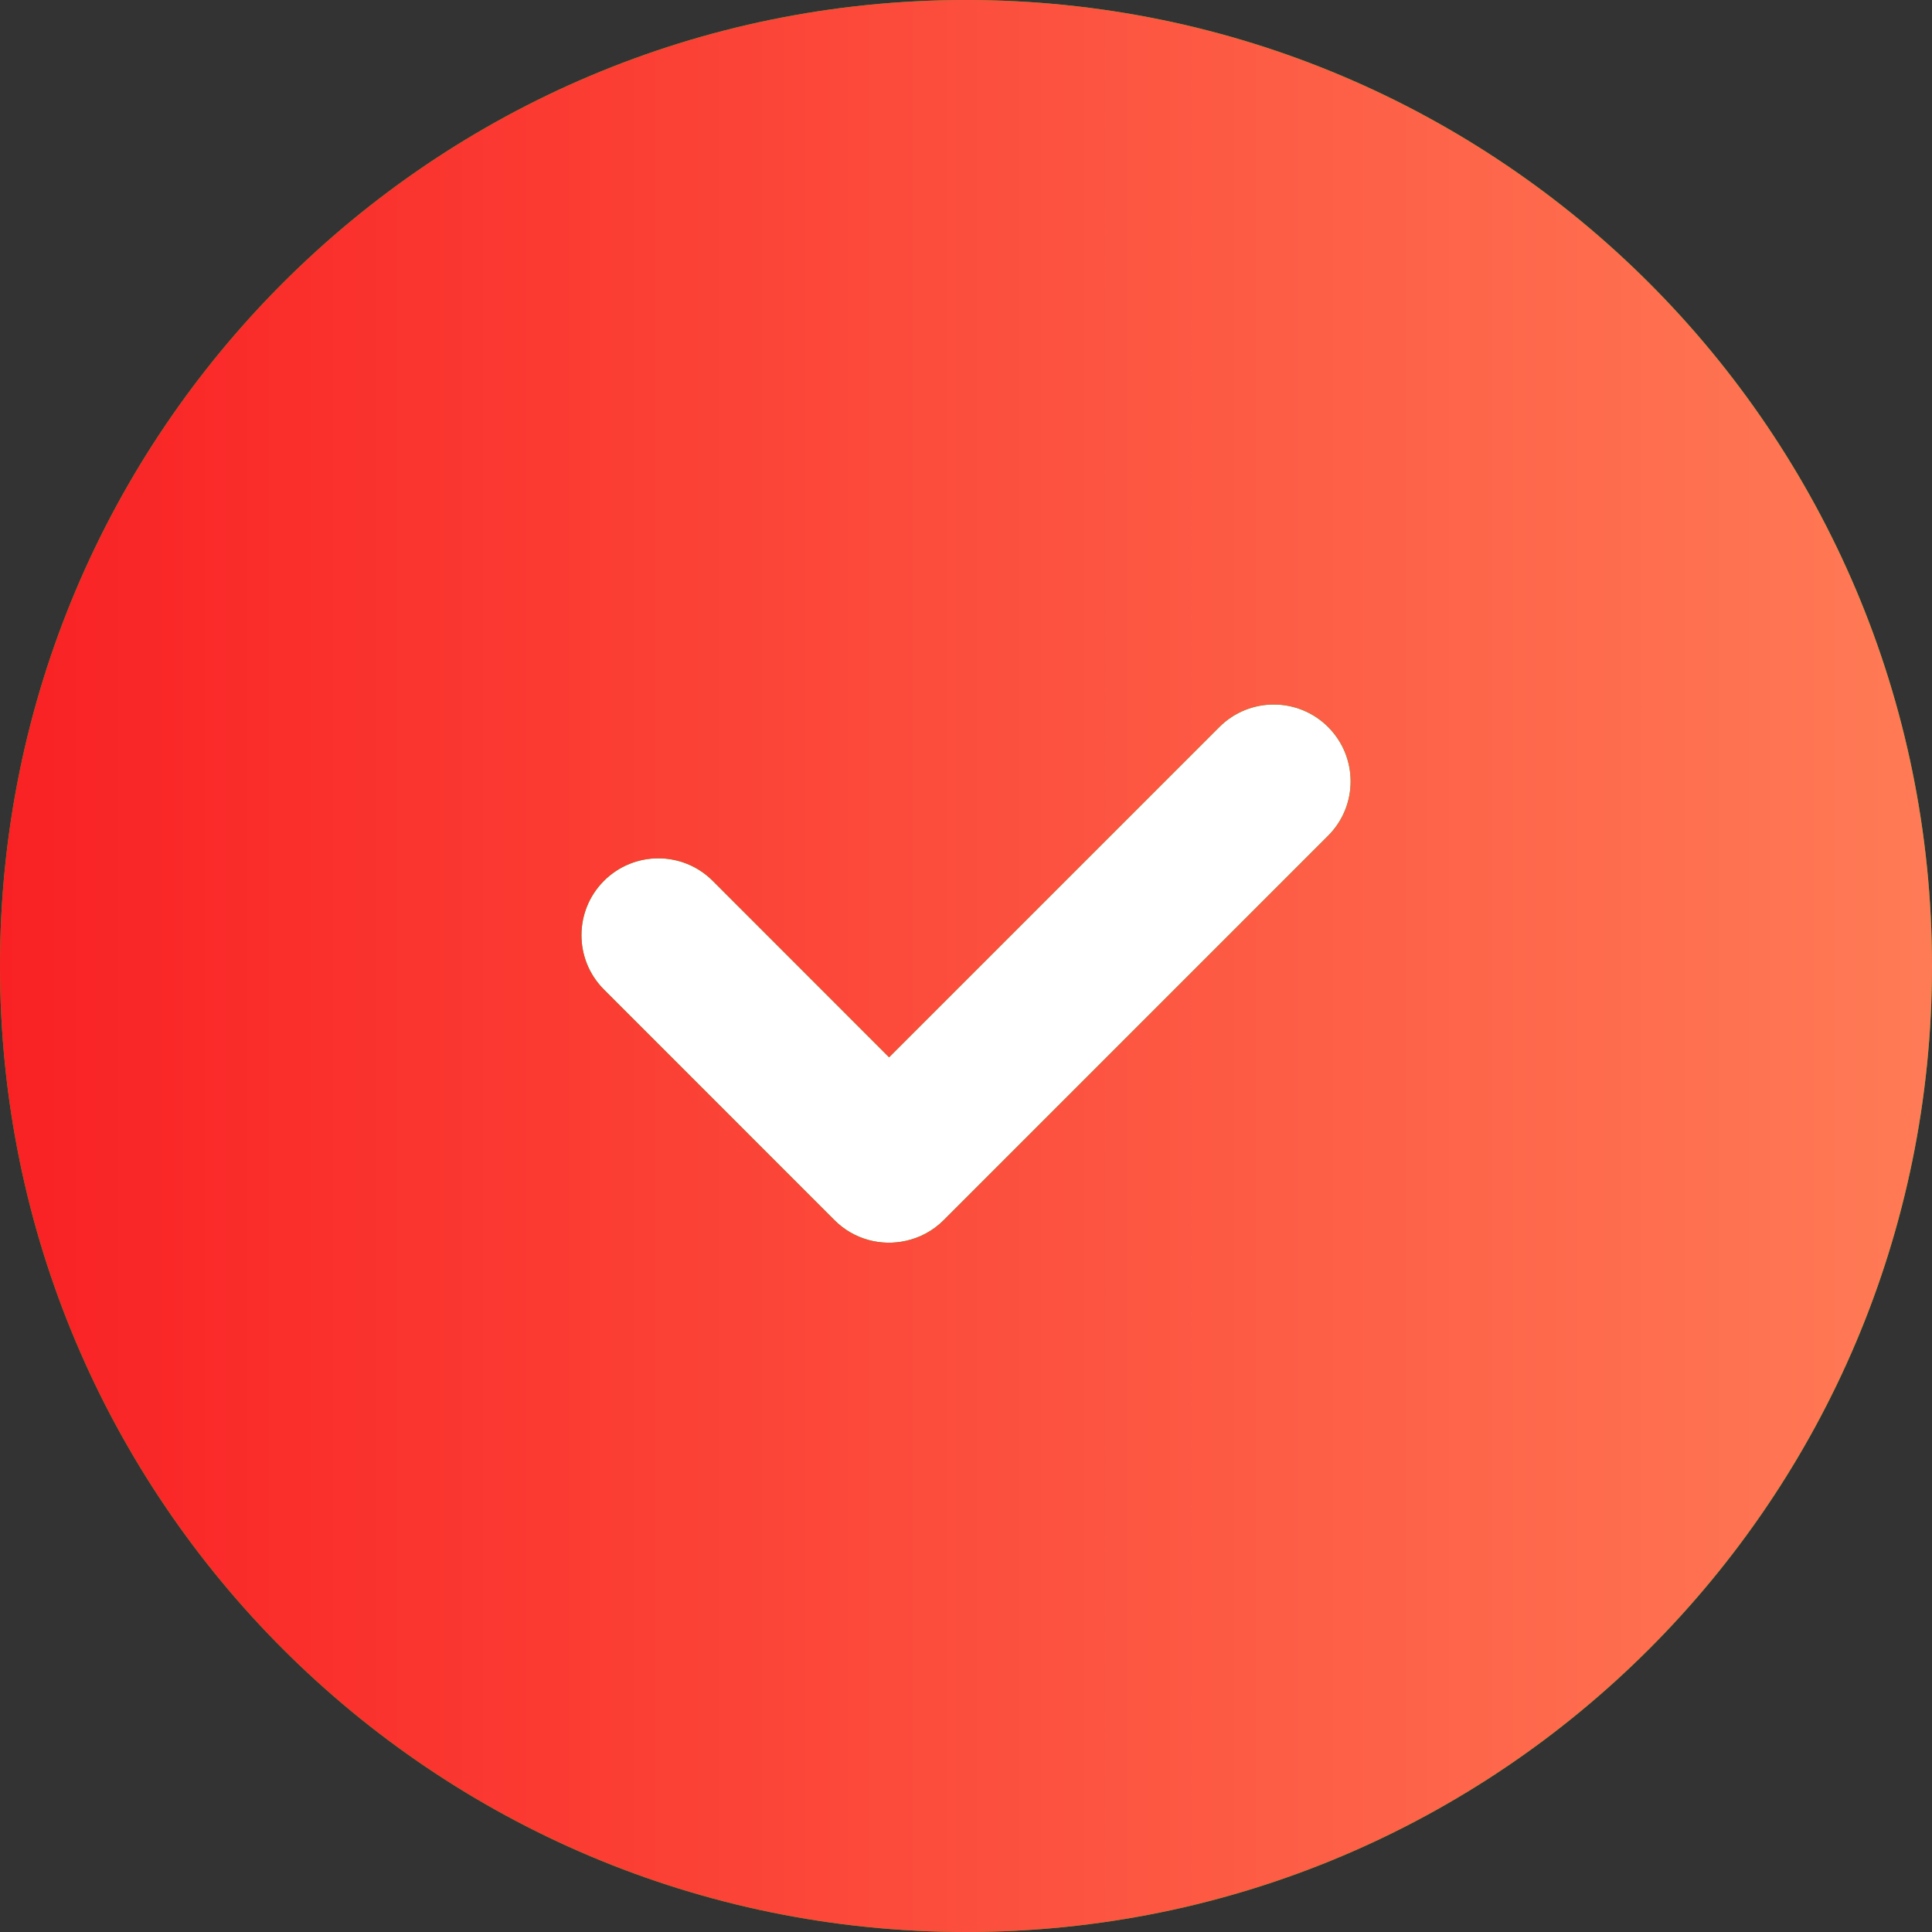
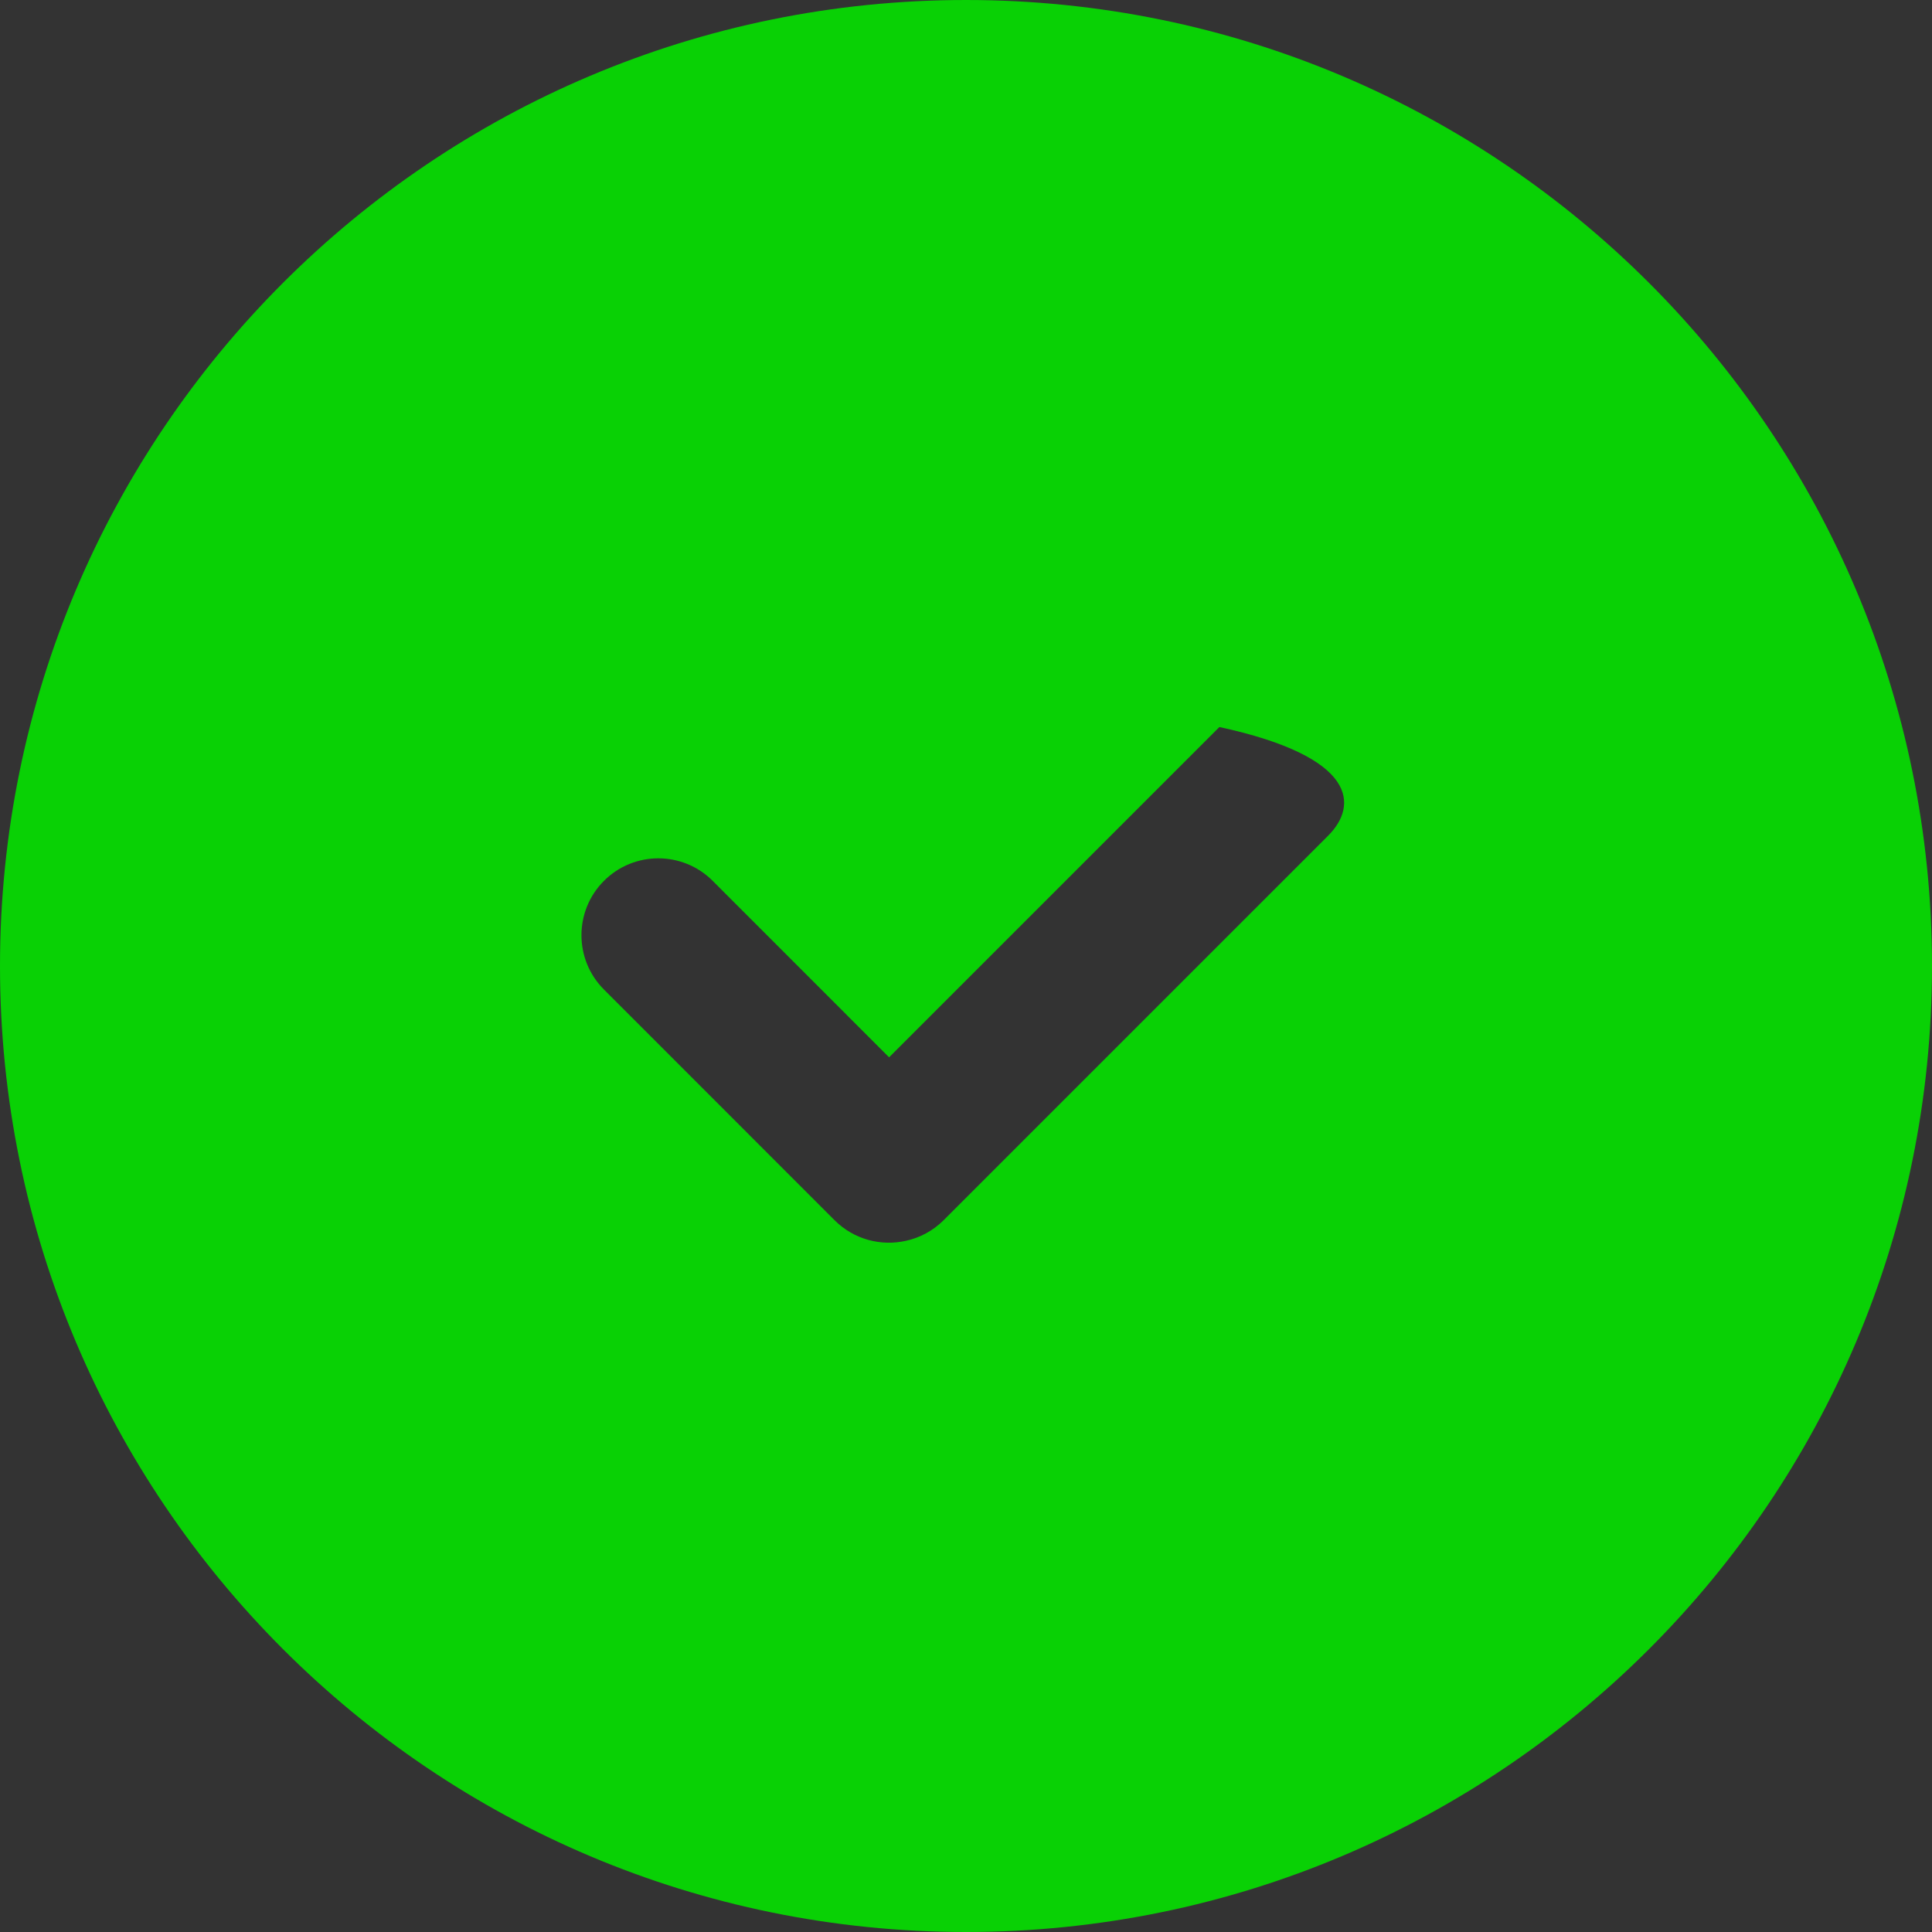
<svg xmlns="http://www.w3.org/2000/svg" width="26" height="26" viewBox="0 0 26 26" fill="none">
  <rect x="0" y="0" width="26" height="26" fill="#333333" stroke="none" />
-   <circle cx="13.001" cy="12.587" r="9.493" fill="white" />
-   <path fill-rule="evenodd" clip-rule="evenodd" d="M13 26C5.82 26 0 20.18 0 13C0 5.82 5.82 0 13 0C20.18 0 26 5.82 26 13C26 20.18 20.18 26 13 26ZM8.128 11.854C8.532 11.45 9.187 11.45 9.591 11.854L11.965 14.229L16.41 9.784C16.814 9.38 17.469 9.38 17.873 9.784C18.277 10.188 18.277 10.843 17.873 11.247L12.7 16.42C12.556 16.564 12.379 16.657 12.193 16.698C11.858 16.774 11.492 16.682 11.231 16.421L8.128 13.317C7.724 12.913 7.724 12.258 8.128 11.854Z" fill="#09D105" />
-   <path fill-rule="evenodd" clip-rule="evenodd" d="M13 26C5.82 26 0 20.18 0 13C0 5.82 5.82 0 13 0C20.18 0 26 5.82 26 13C26 20.18 20.18 26 13 26ZM8.128 11.854C8.532 11.45 9.187 11.45 9.591 11.854L11.965 14.229L16.41 9.784C16.814 9.38 17.469 9.38 17.873 9.784C18.277 10.188 18.277 10.843 17.873 11.247L12.7 16.42C12.556 16.564 12.379 16.657 12.193 16.698C11.858 16.774 11.492 16.682 11.231 16.421L8.128 13.317C7.724 12.913 7.724 12.258 8.128 11.854Z" fill="url(#paint0_linear_5283_34067)" />
+   <path fill-rule="evenodd" clip-rule="evenodd" d="M13 26C5.82 26 0 20.18 0 13C0 5.82 5.82 0 13 0C20.18 0 26 5.82 26 13C26 20.18 20.18 26 13 26ZM8.128 11.854C8.532 11.45 9.187 11.45 9.591 11.854L11.965 14.229L16.41 9.784C18.277 10.188 18.277 10.843 17.873 11.247L12.7 16.42C12.556 16.564 12.379 16.657 12.193 16.698C11.858 16.774 11.492 16.682 11.231 16.421L8.128 13.317C7.724 12.913 7.724 12.258 8.128 11.854Z" fill="#09D105" />
  <defs>
    <linearGradient id="paint0_linear_5283_34067" x1="0" y1="13" x2="26" y2="13" gradientUnits="userSpaceOnUse">
      <stop stop-color="#F92124" />
      <stop offset="1" stop-color="#FF7B56" />
    </linearGradient>
  </defs>
</svg>